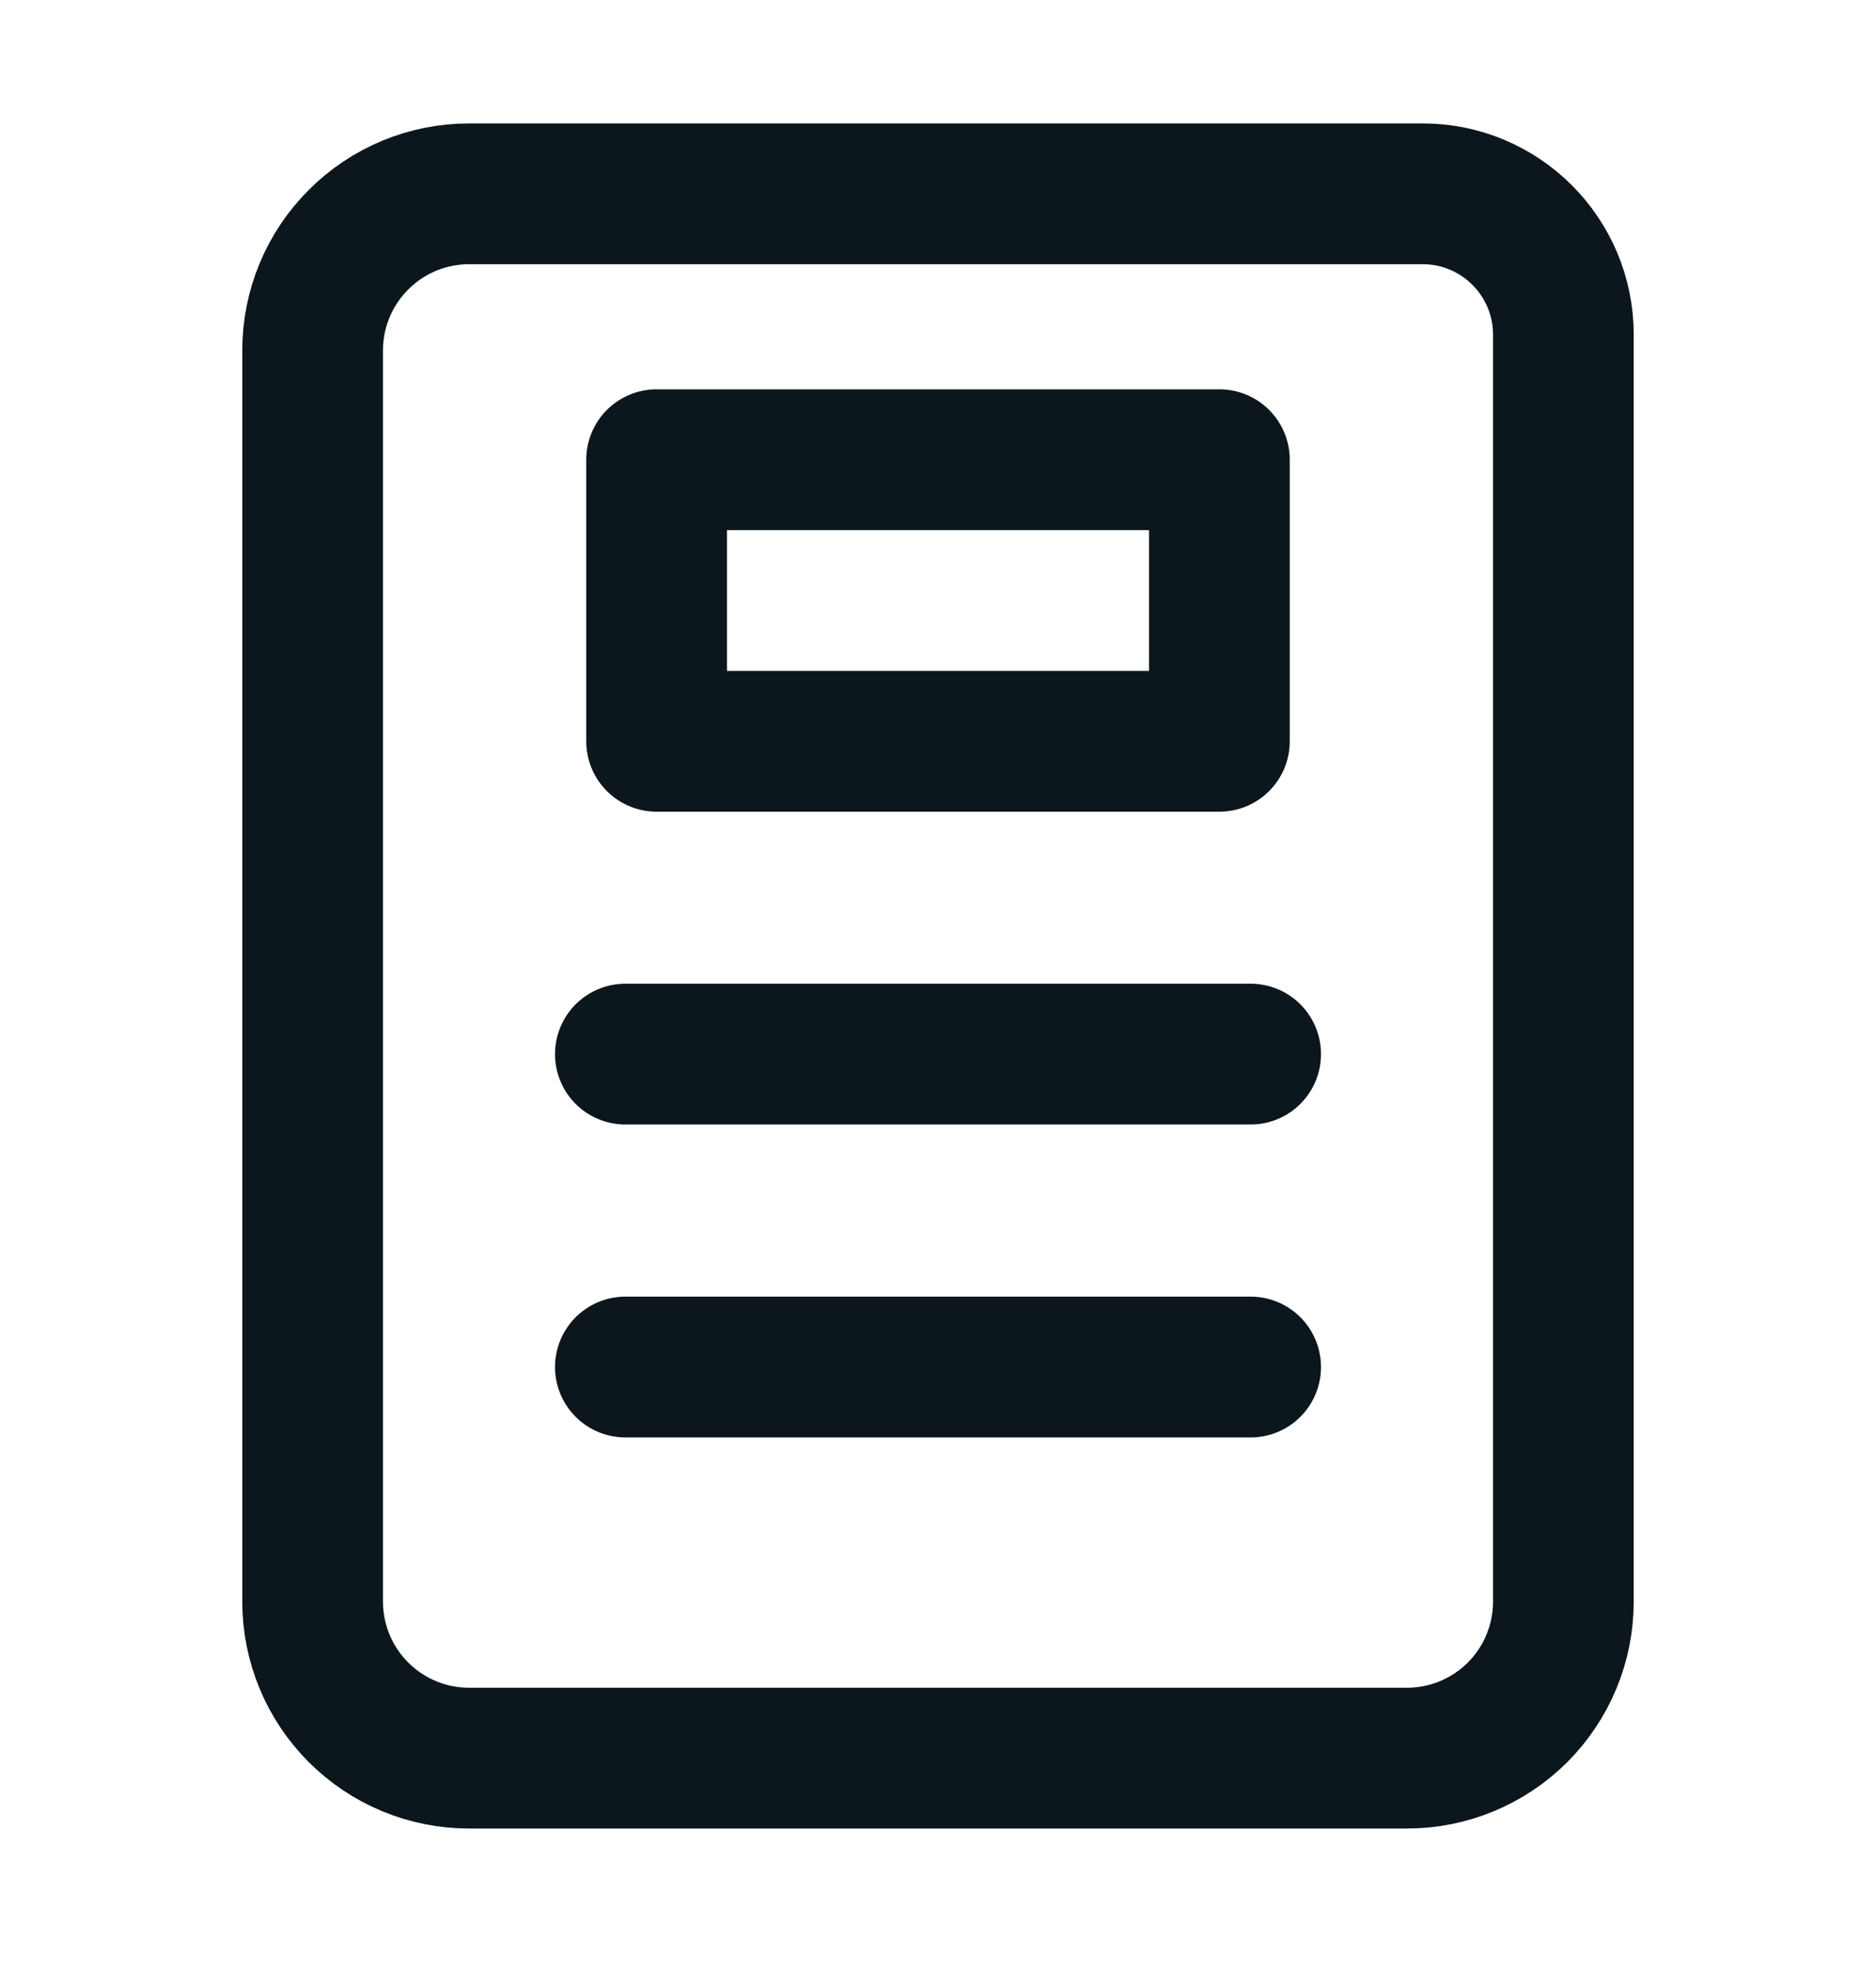
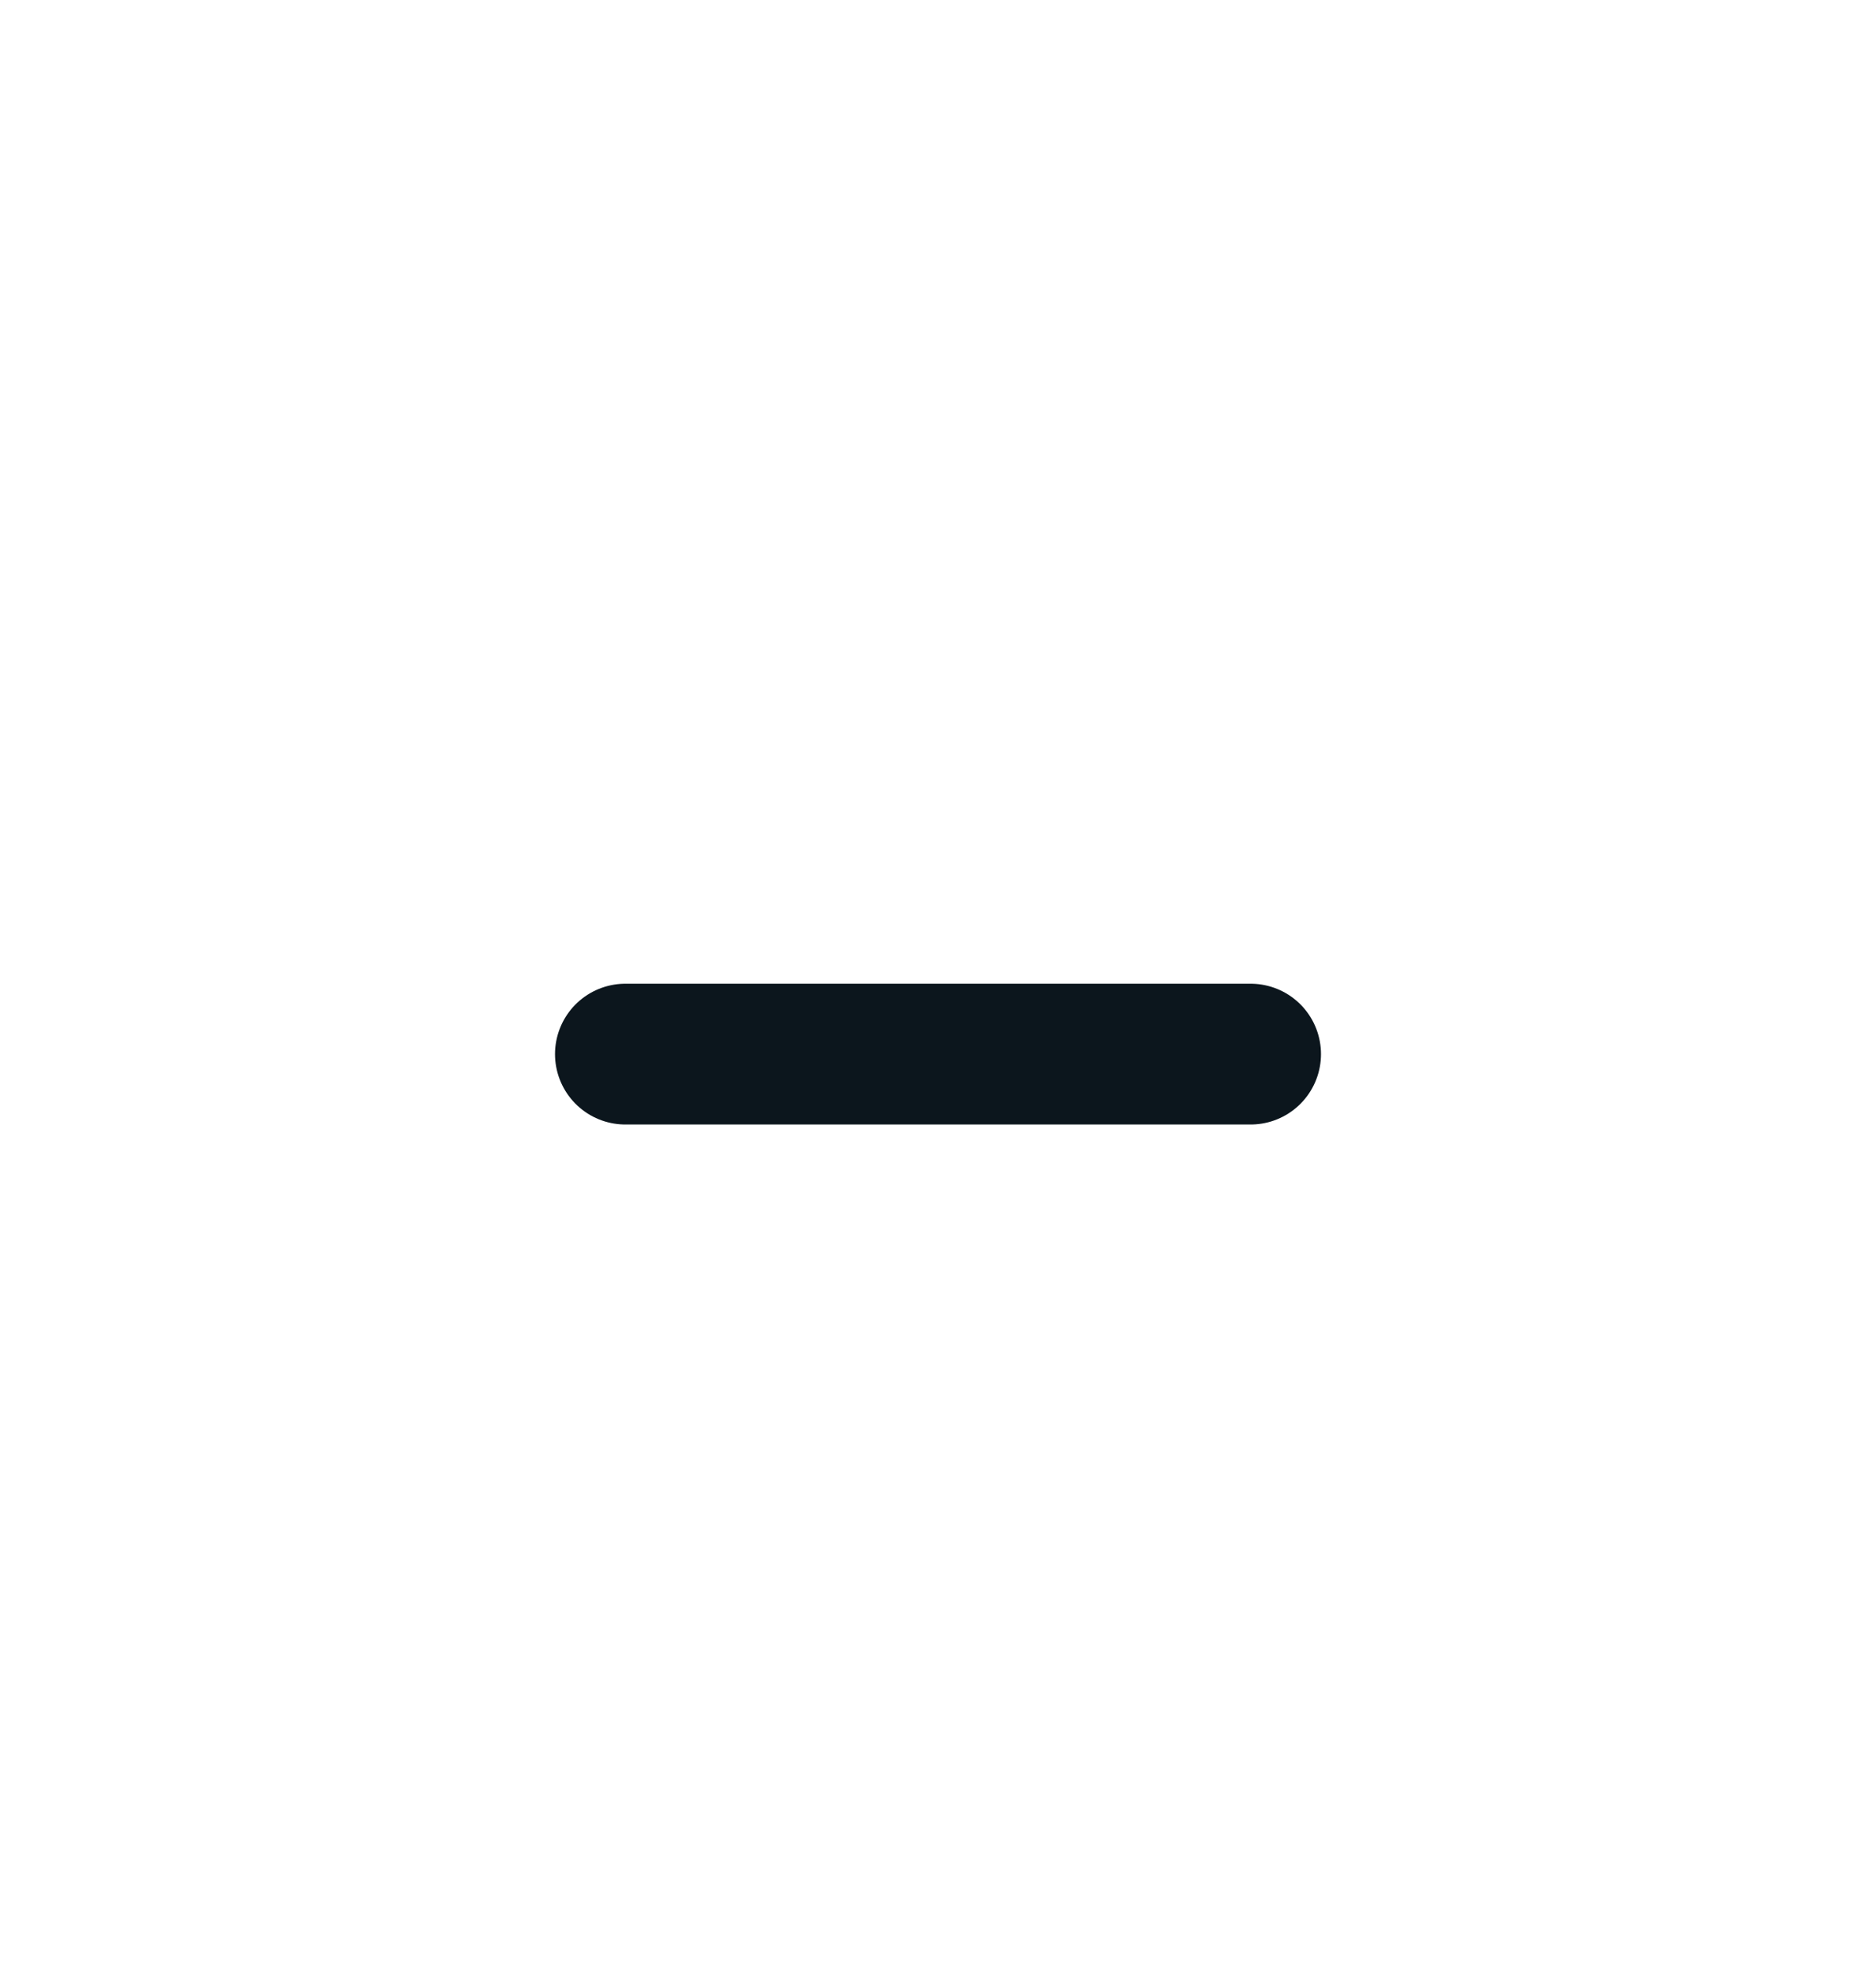
<svg xmlns="http://www.w3.org/2000/svg" width="20" height="21" viewBox="0 0 20 21" fill="none">
  <g id="file-text 1">
-     <path id="Vector" d="M11.667 2.065H5C4.558 2.065 4.134 2.241 3.822 2.554C3.509 2.866 3.333 3.29 3.333 3.732V17.065C3.333 17.508 3.509 17.931 3.822 18.244C4.134 18.556 4.558 18.732 5 18.732H15C15.442 18.732 15.866 18.556 16.179 18.244C16.491 17.931 16.667 17.508 16.667 17.065V7.065V3.565C16.667 2.737 15.995 2.065 15.167 2.065H11.667Z" stroke="#0C161D" stroke-width="1.5" stroke-linecap="round" stroke-linejoin="round" />
    <path id="Vector_2" d="M13.333 11.231H6.667" stroke="#0C161D" stroke-width="1.5" stroke-linecap="round" stroke-linejoin="round" />
-     <path id="Vector_3" d="M13.333 14.565H6.667" stroke="#0C161D" stroke-width="1.5" stroke-linecap="round" stroke-linejoin="round" />
-     <rect id="Rectangle 2161" x="7" y="4.898" width="6" height="3" stroke="#0C161D" stroke-width="1.5" stroke-linecap="round" stroke-linejoin="round" />
  </g>
</svg>